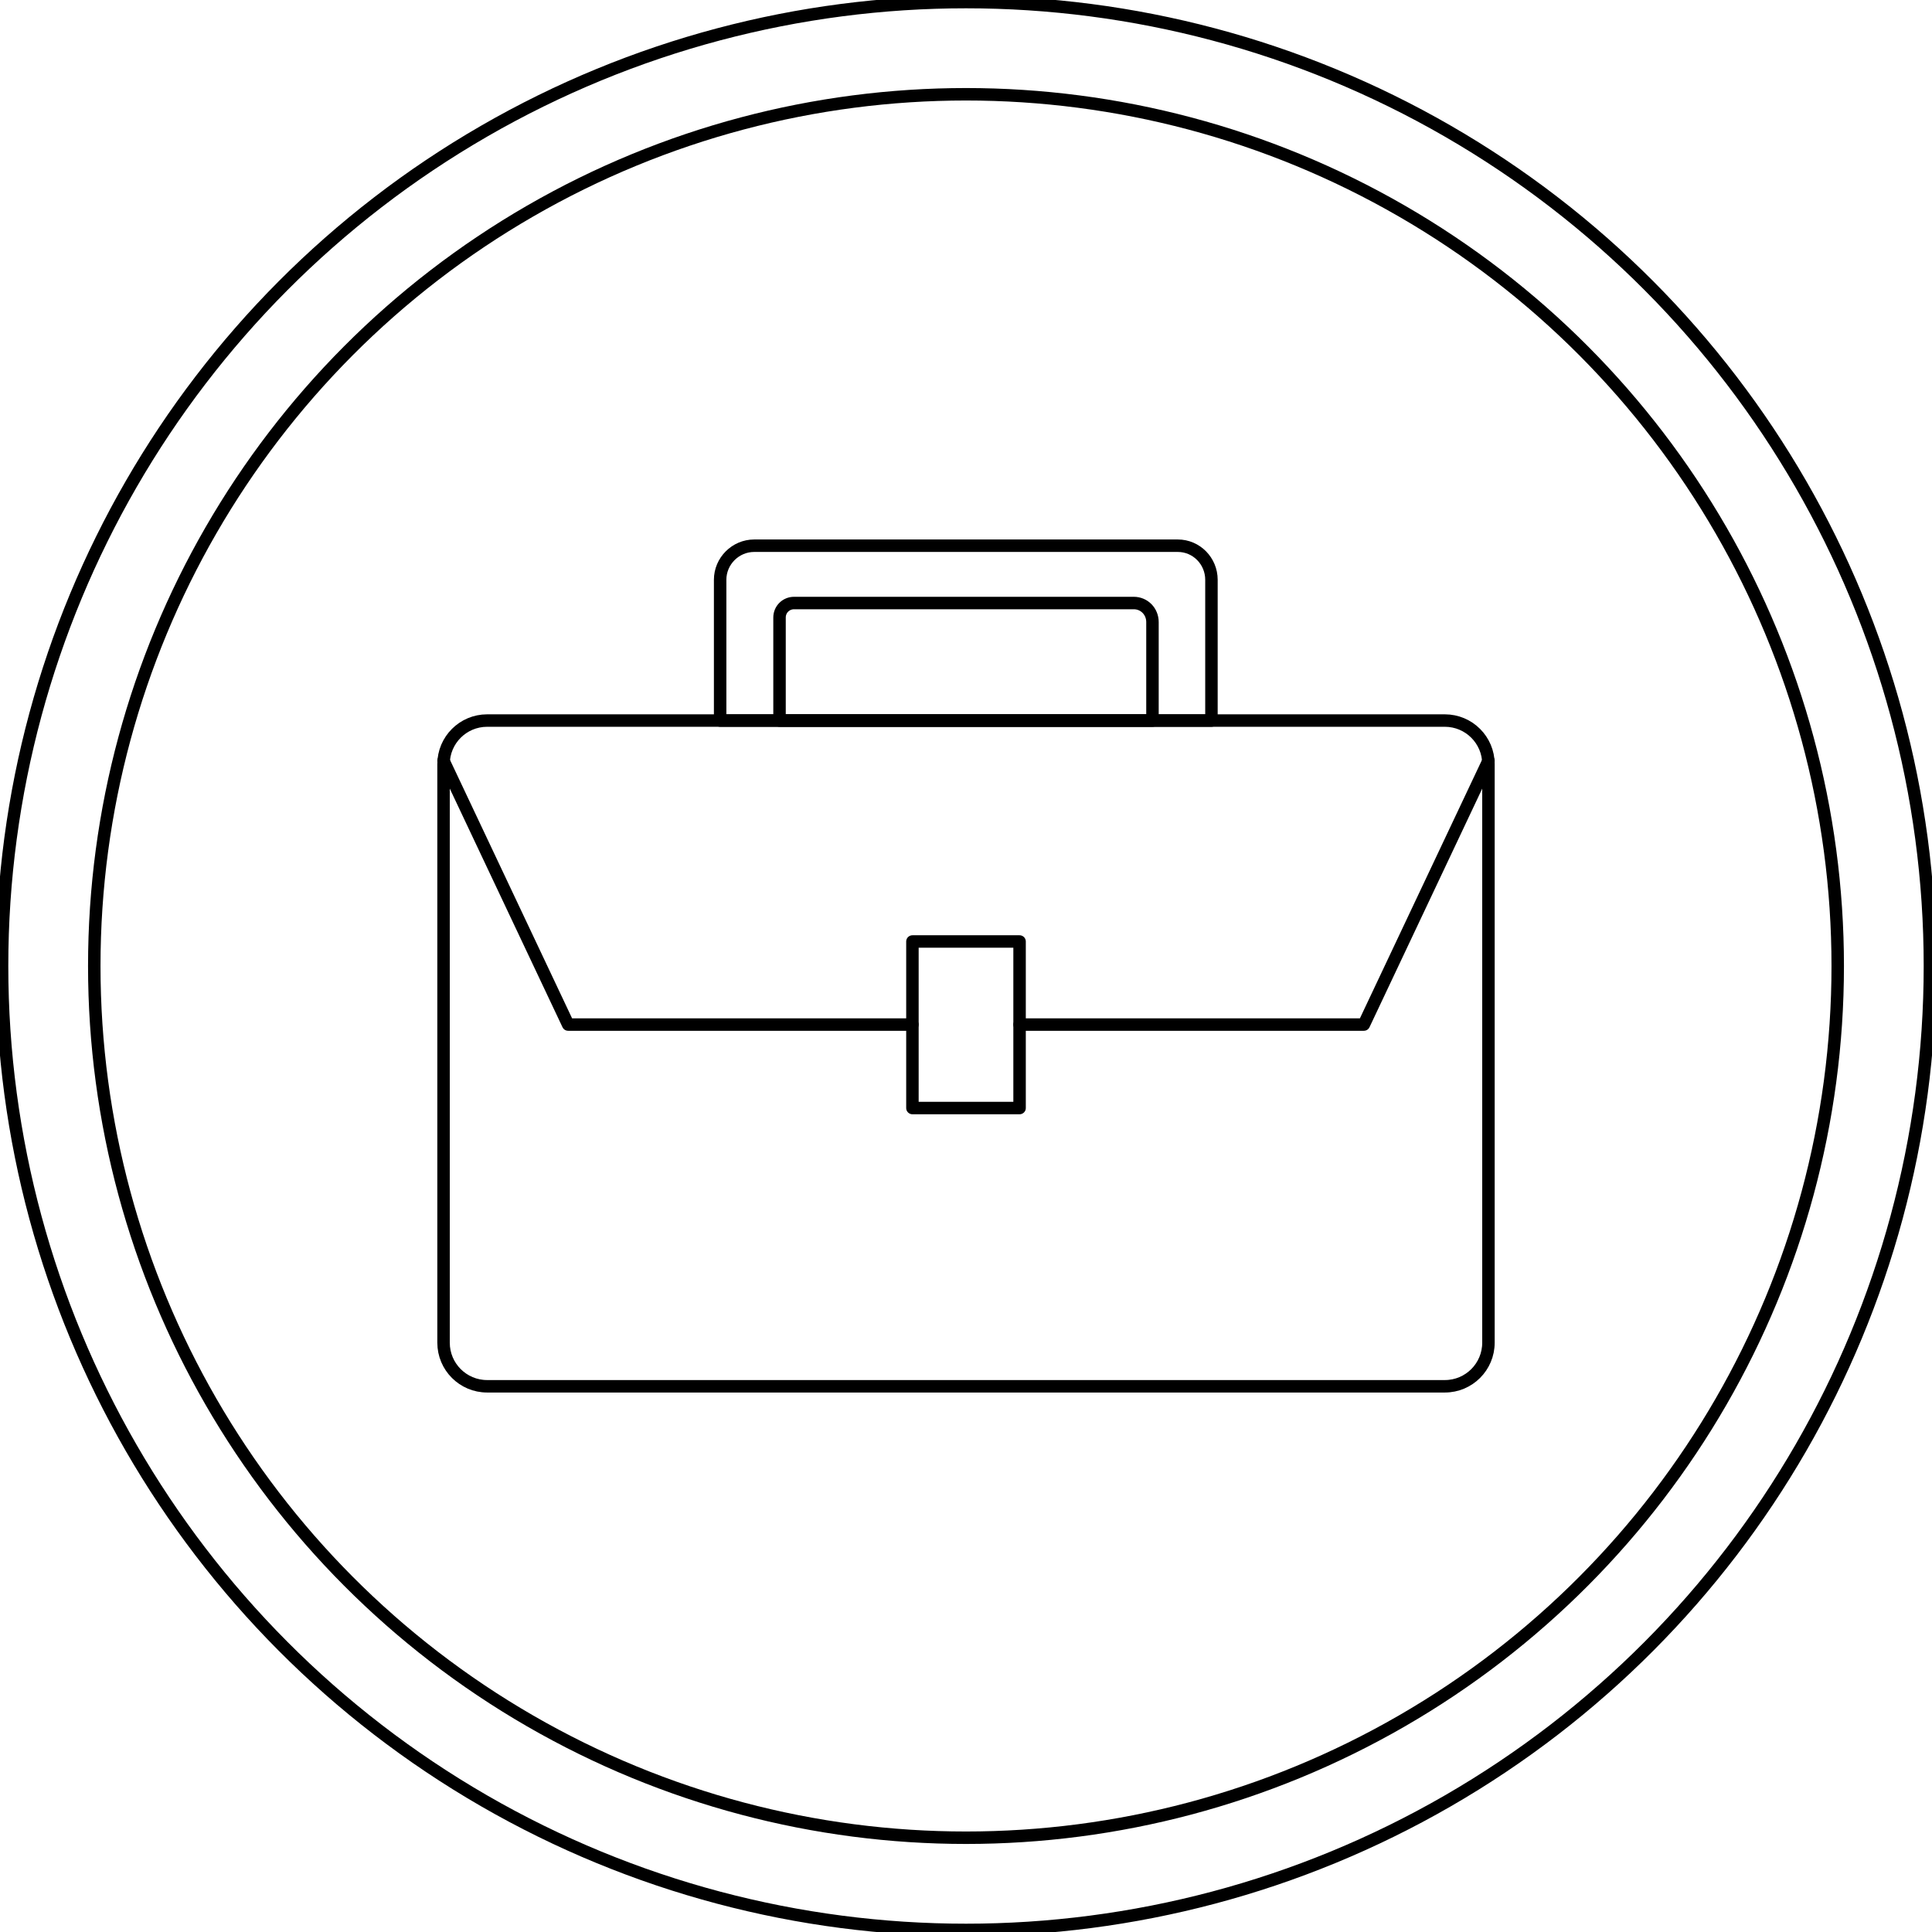
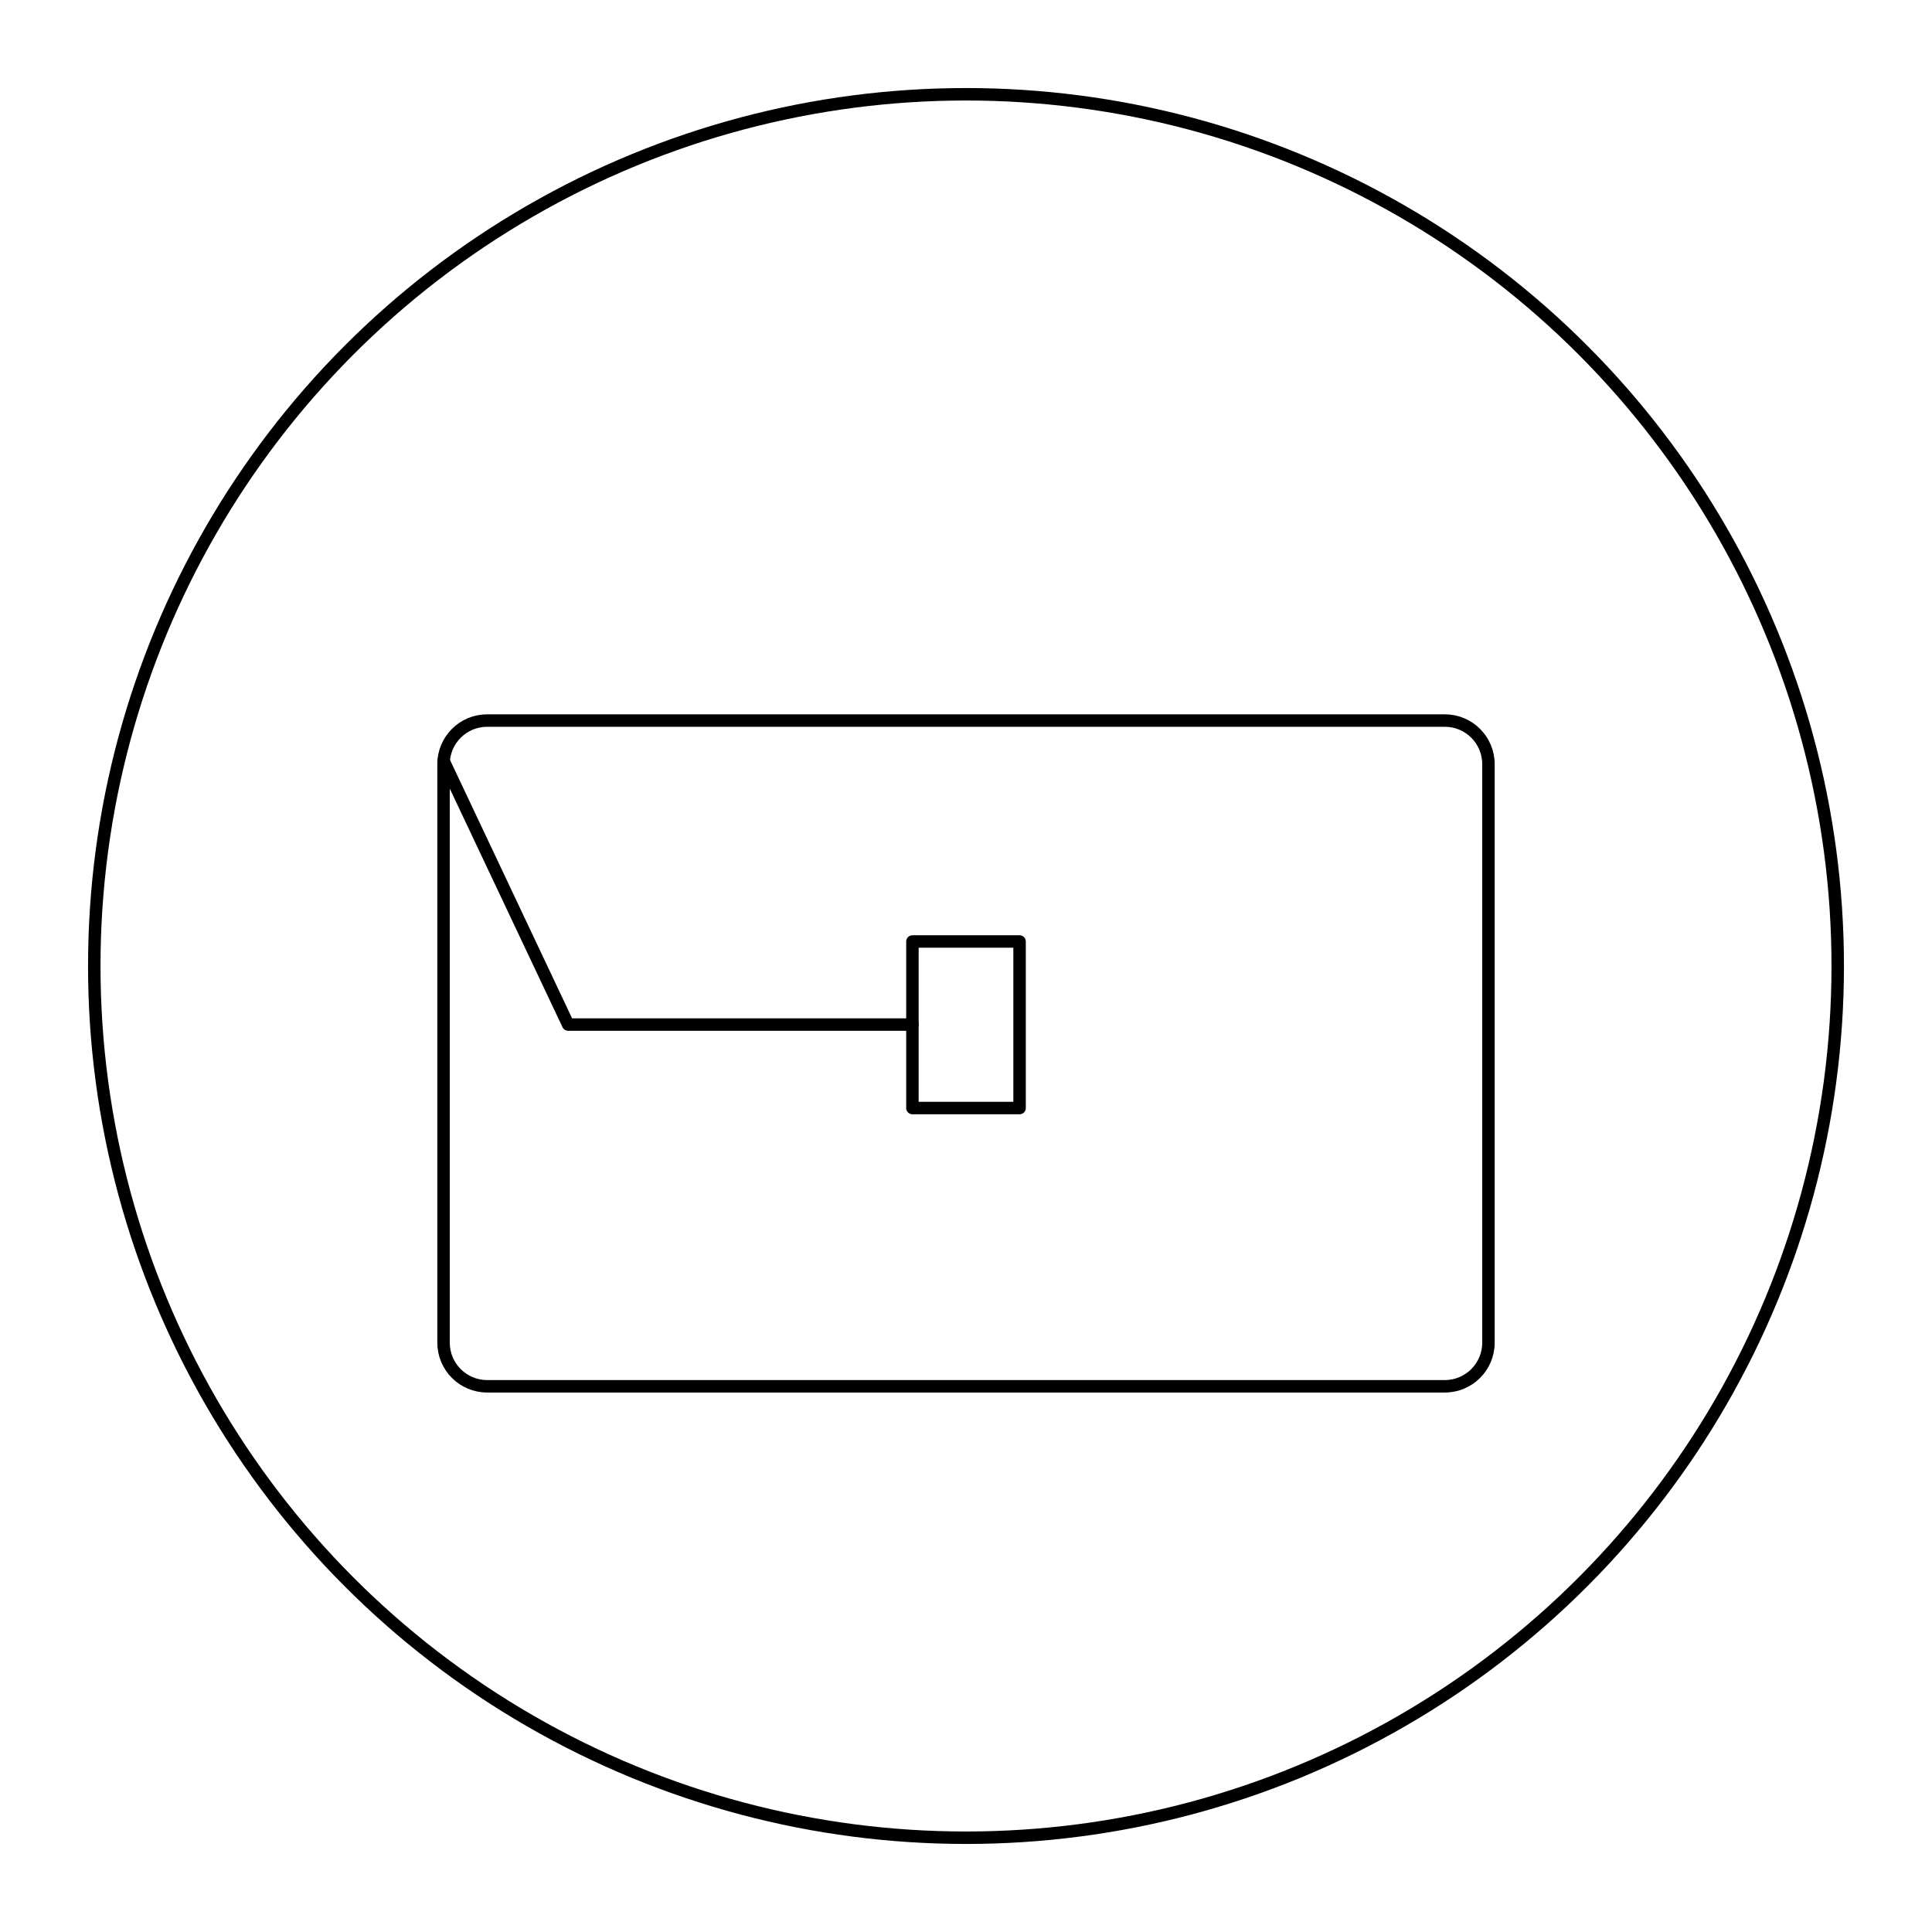
<svg xmlns="http://www.w3.org/2000/svg" version="1.1" id="Calque_1" x="0px" y="0px" viewBox="0 0 465.2 465.2" style="enable-background:new 0 0 465.2 465.2;" xml:space="preserve">
  <style type="text/css">
	.st0{fill:none;stroke:#000000;stroke-width:3;stroke-linecap:round;stroke-linejoin:round;stroke-miterlimit:10;}
</style>
  <circle class="st0" cx="232.6" cy="232.6" r="209.9" />
-   <circle class="st0" cx="232.6" cy="232.6" r="232.1" />
  <g>
    <path class="st0" d="M347.9,333.8H117.3c-5.8,0-10.5-4.7-10.5-10.5V184c0-5.8,4.7-10.5,10.5-10.5h230.6c5.8,0,10.5,4.7,10.5,10.5   v139.3C358.4,329.1,353.7,333.8,347.9,333.8z" />
-     <path class="st0" d="M283.6,131.4H181.6c-4.5,0-8.2,3.7-8.2,8.2v33.9h118.3v-33.9C291.7,135.1,288.1,131.4,283.6,131.4z" />
-     <path class="st0" d="M273,145.2h-81.8c-1.9,0-3.5,1.5-3.5,3.5v24.8h89.8v-23.7C277.5,147.2,275.5,145.2,273,145.2z" />
    <polyline class="st0" points="106.8,183.2 136.8,246.7 219.7,246.7  " />
-     <polyline class="st0" points="245.5,246.7 328.4,246.7 358.4,183.2  " />
    <rect x="219.7" y="226.7" class="st0" width="25.8" height="40.1" />
  </g>
</svg>